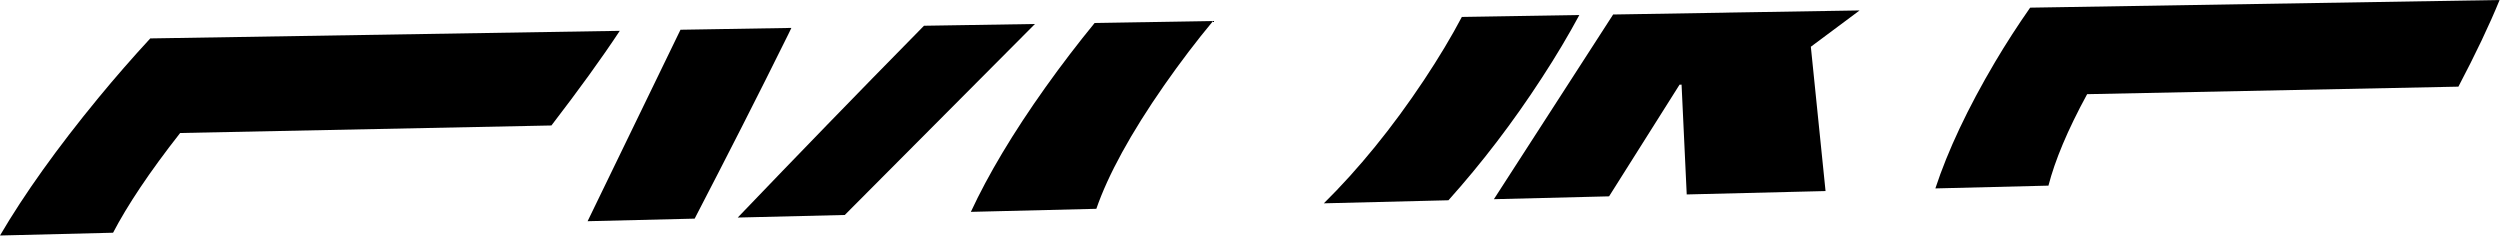
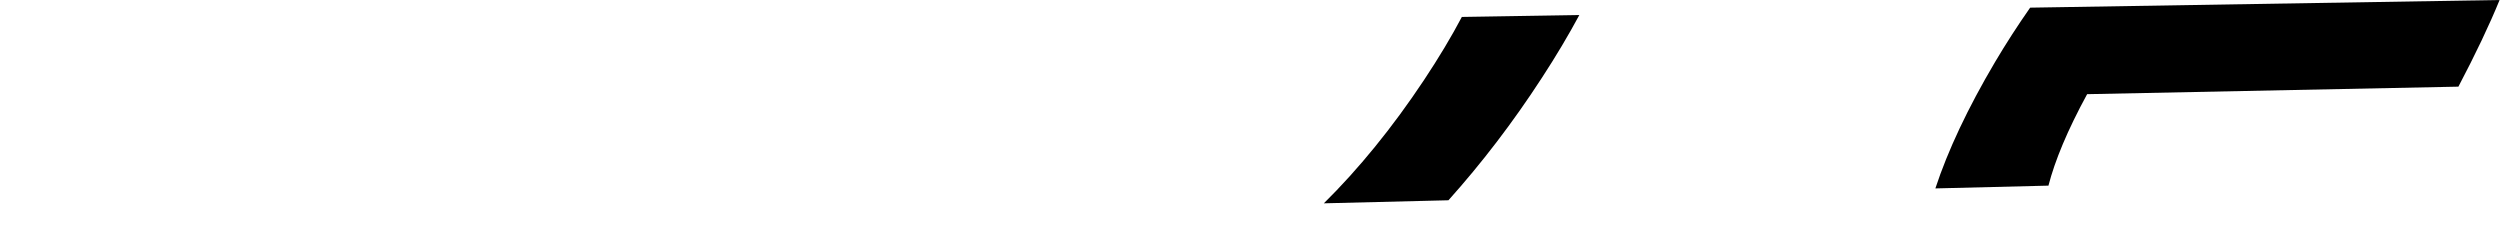
<svg xmlns="http://www.w3.org/2000/svg" width="369" height="35" viewBox="0 0 369 35" fill="none">
-   <path d="M26.59 19.63L81.39 18.52C85.46 13.22 88.78 8.64 91.48 4.55L22.18 5.67C19.56 8.51 17.01 11.43 14.53 14.44C8.43 21.85 3.57 28.67 0 34.76L16.69 34.35C18.79 30.33 22.02 25.45 26.59 19.63Z" fill="black" />
-   <path d="M136.38 3.8L135.48 4.72C126.47 13.87 117.68 22.94 108.89 32.11L124.69 31.73L152.76 3.54L136.38 3.8Z" fill="black" />
-   <path d="M116.81 4.12L100.44 4.39L86.73 32.65L102.53 32.27C107.25 23.18 111.86 14.15 116.36 5.05L116.81 4.12Z" fill="black" />
-   <path d="M179.05 3.1L161.57 3.39C159.09 6.42 156.66 9.59 154.31 12.89C149.52 19.62 145.85 25.78 143.3 31.27L161.82 30.82C163.53 25.86 166.88 19.69 171.86 12.55C174.21 9.19 176.61 6.03 179.05 3.1Z" fill="black" />
  <path d="M233.11 2.22L215.77 2.5C214.25 5.38 212.39 8.49 210.18 11.82C205.49 18.88 200.47 25.01 195.4 30.01L213.79 29.56C218.67 24.12 223.31 18.07 227.58 11.49C229.69 8.26 231.52 5.17 233.11 2.22Z" fill="black" />
-   <path d="M254.65 1.87L238.1 2.14L220.5 29.4L237.5 28.98L247.9 12.5L248.2 12.49L248.96 28.7L269.45 28.2L267.28 6.9L274.48 1.54L254.93 1.86L254.65 1.87Z" fill="black" />
  <path d="M299.65 1.13C297.83 3.73 296.09 6.42 294.46 9.17C290.44 15.97 287.5 22.22 285.66 27.81L302.35 27.4C303.3 23.71 305.15 19.24 308.06 13.9L362.86 12.79C365.41 7.94 367.41 3.74 368.94 0L299.65 1.13Z" fill="black" />
</svg>